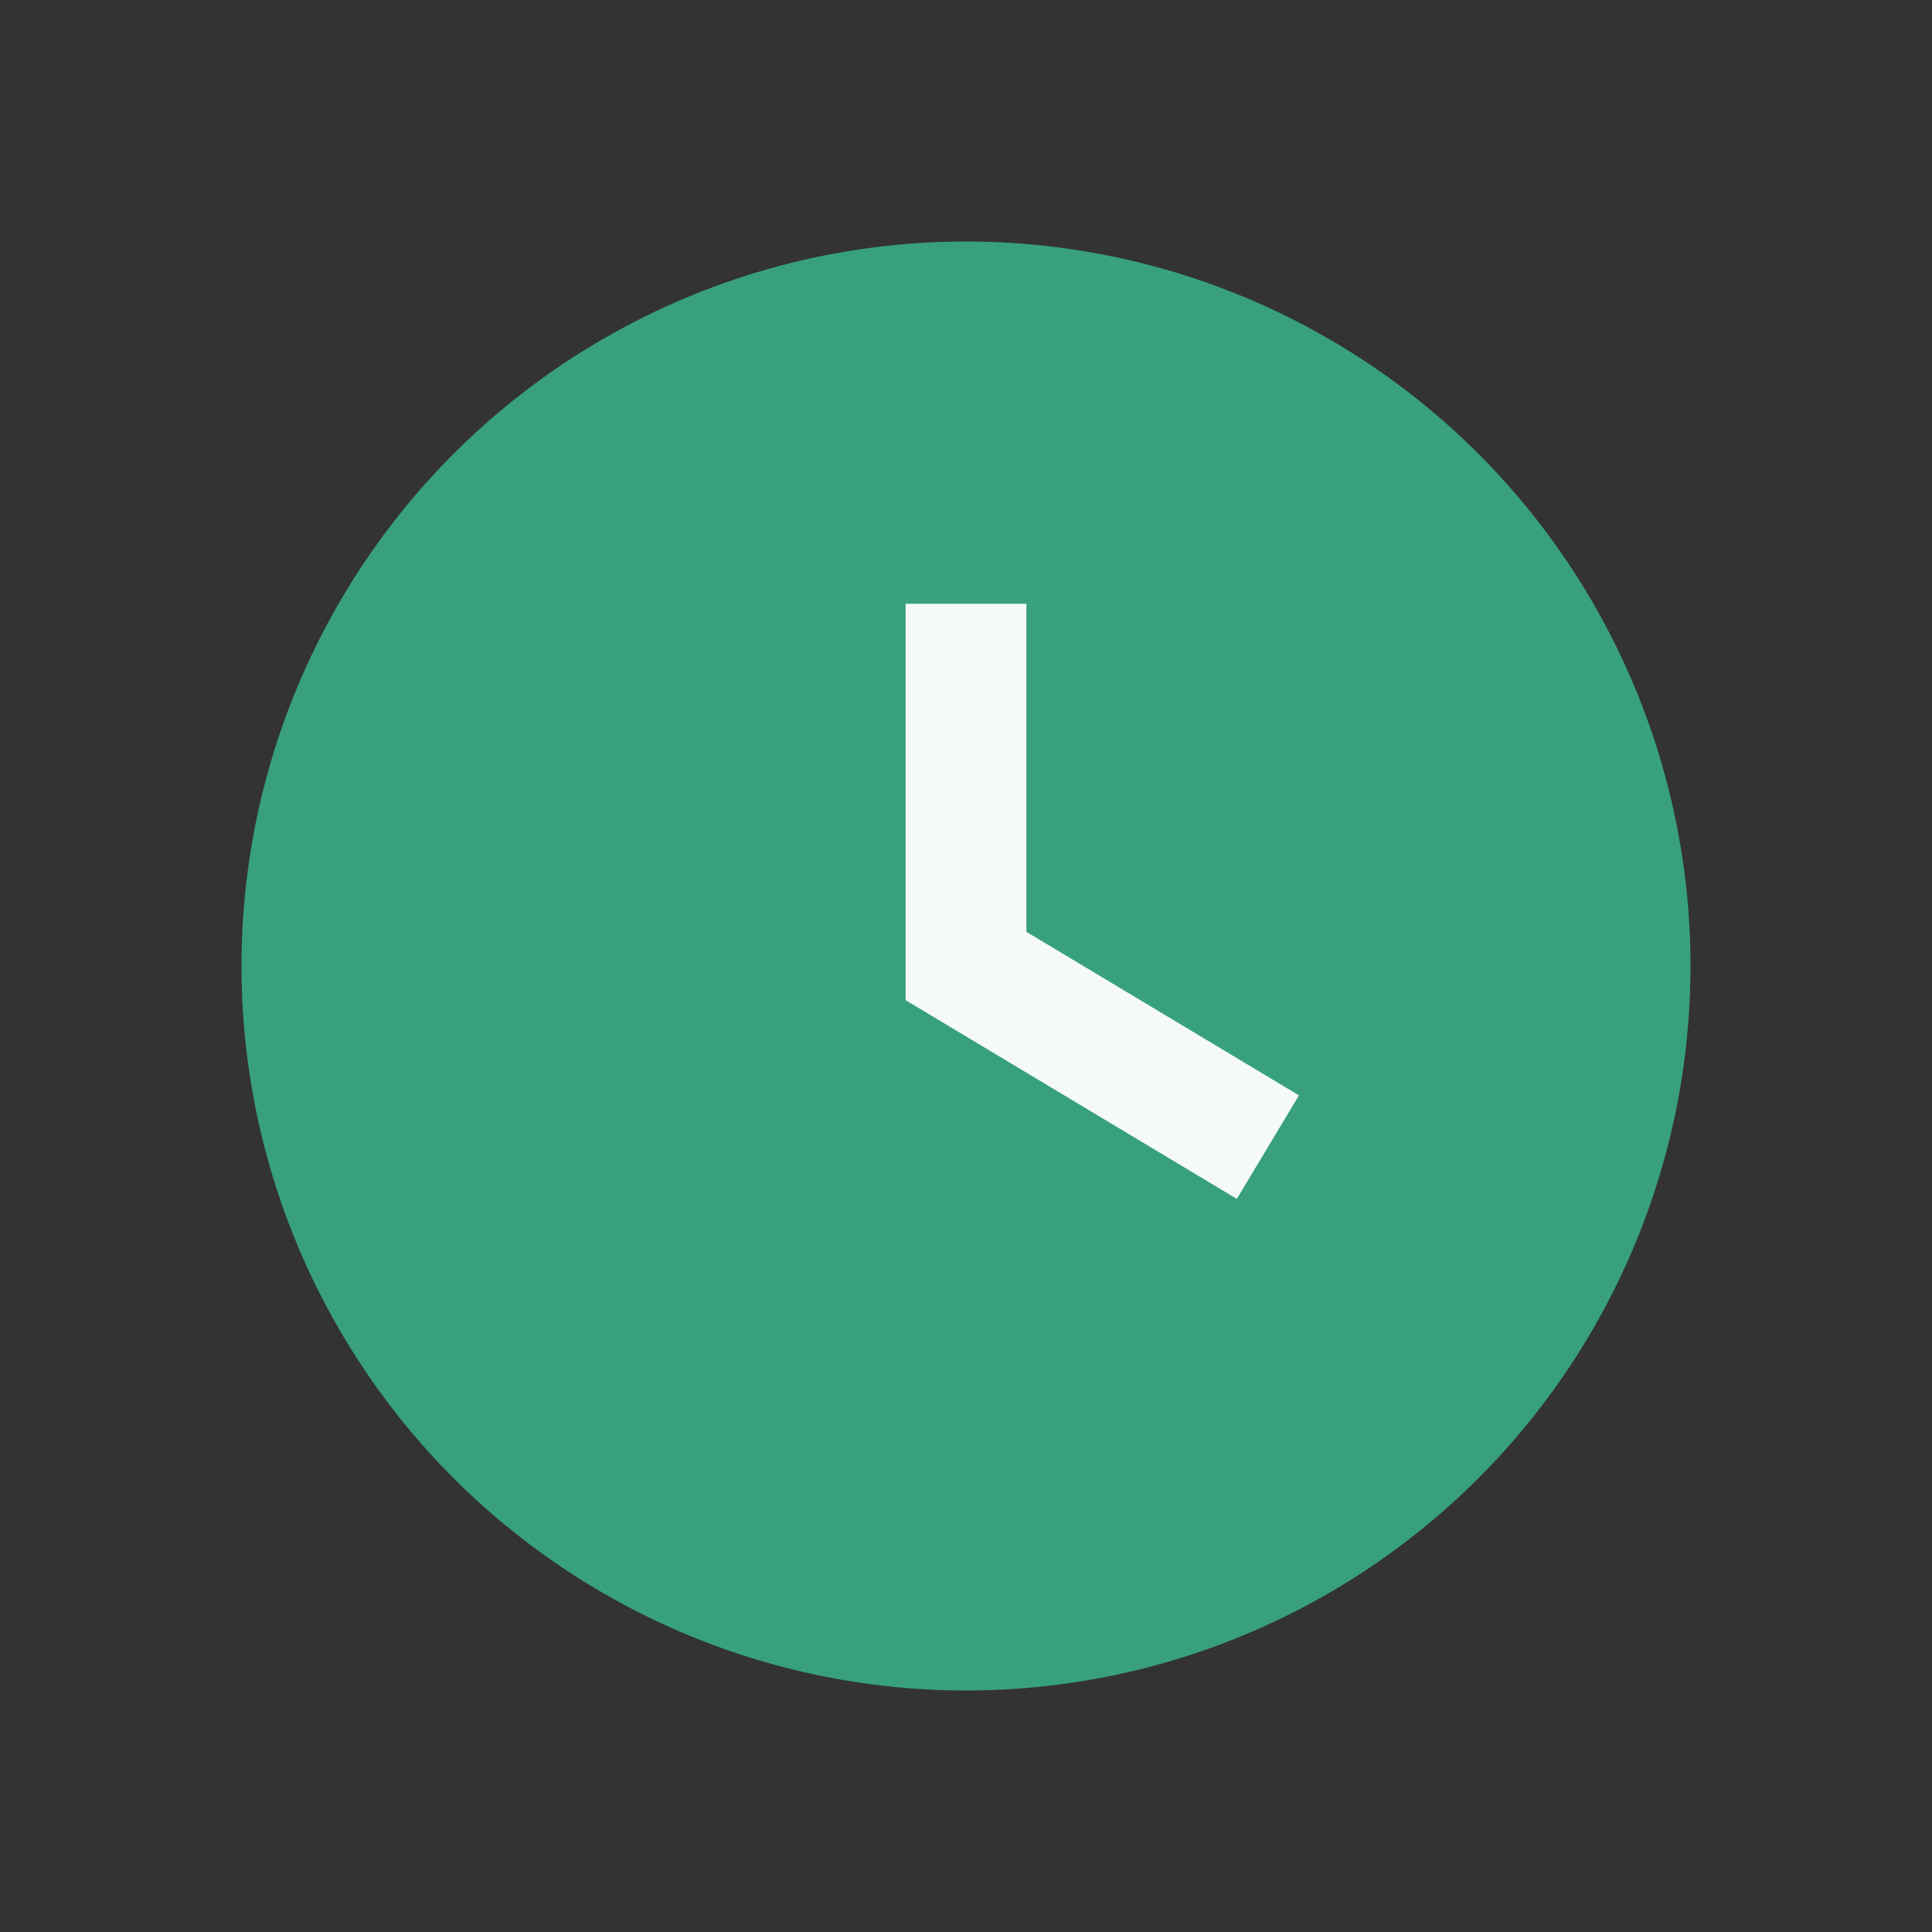
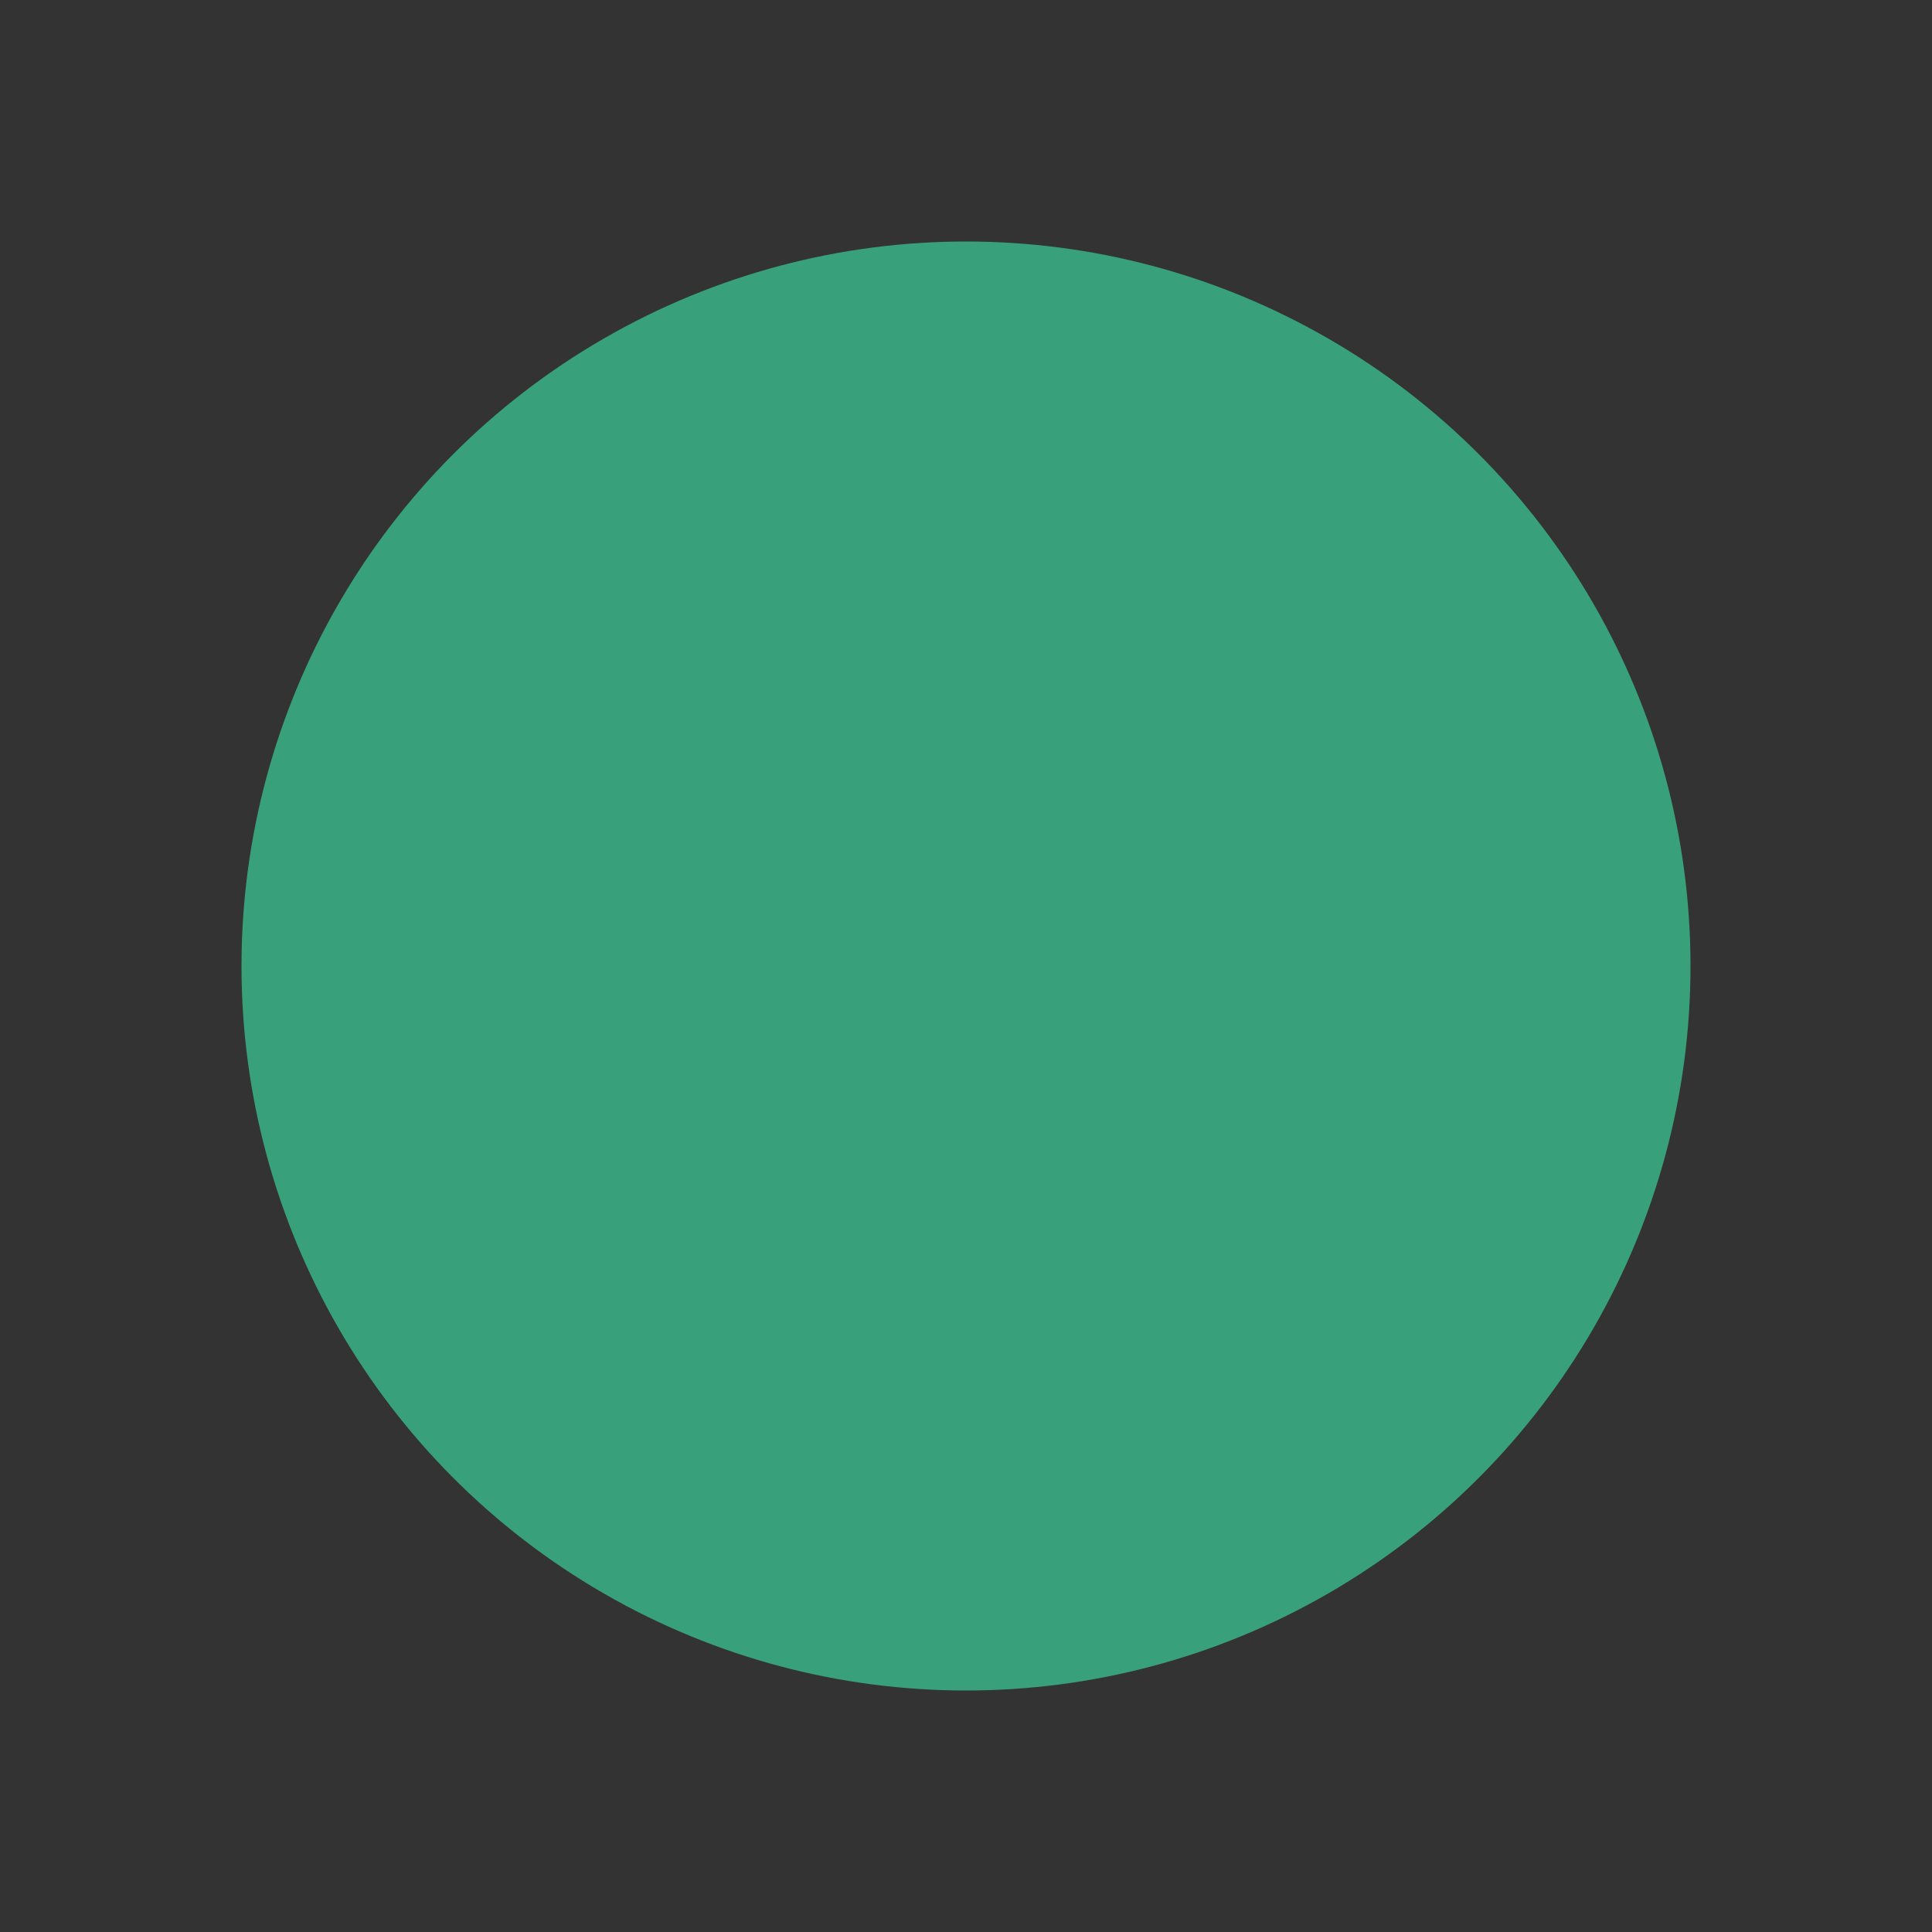
<svg xmlns="http://www.w3.org/2000/svg" width="32" height="32" viewBox="0 0 32 32">
  <rect x="0" y="0" width="32" height="32" fill="#333333" stroke="none" />
  <circle cx="16" cy="16" r="12" fill="#38A17C" />
-   <path d="M16 10v6l5 3" stroke="#F5FAF7" stroke-width="2" fill="none" />
</svg>